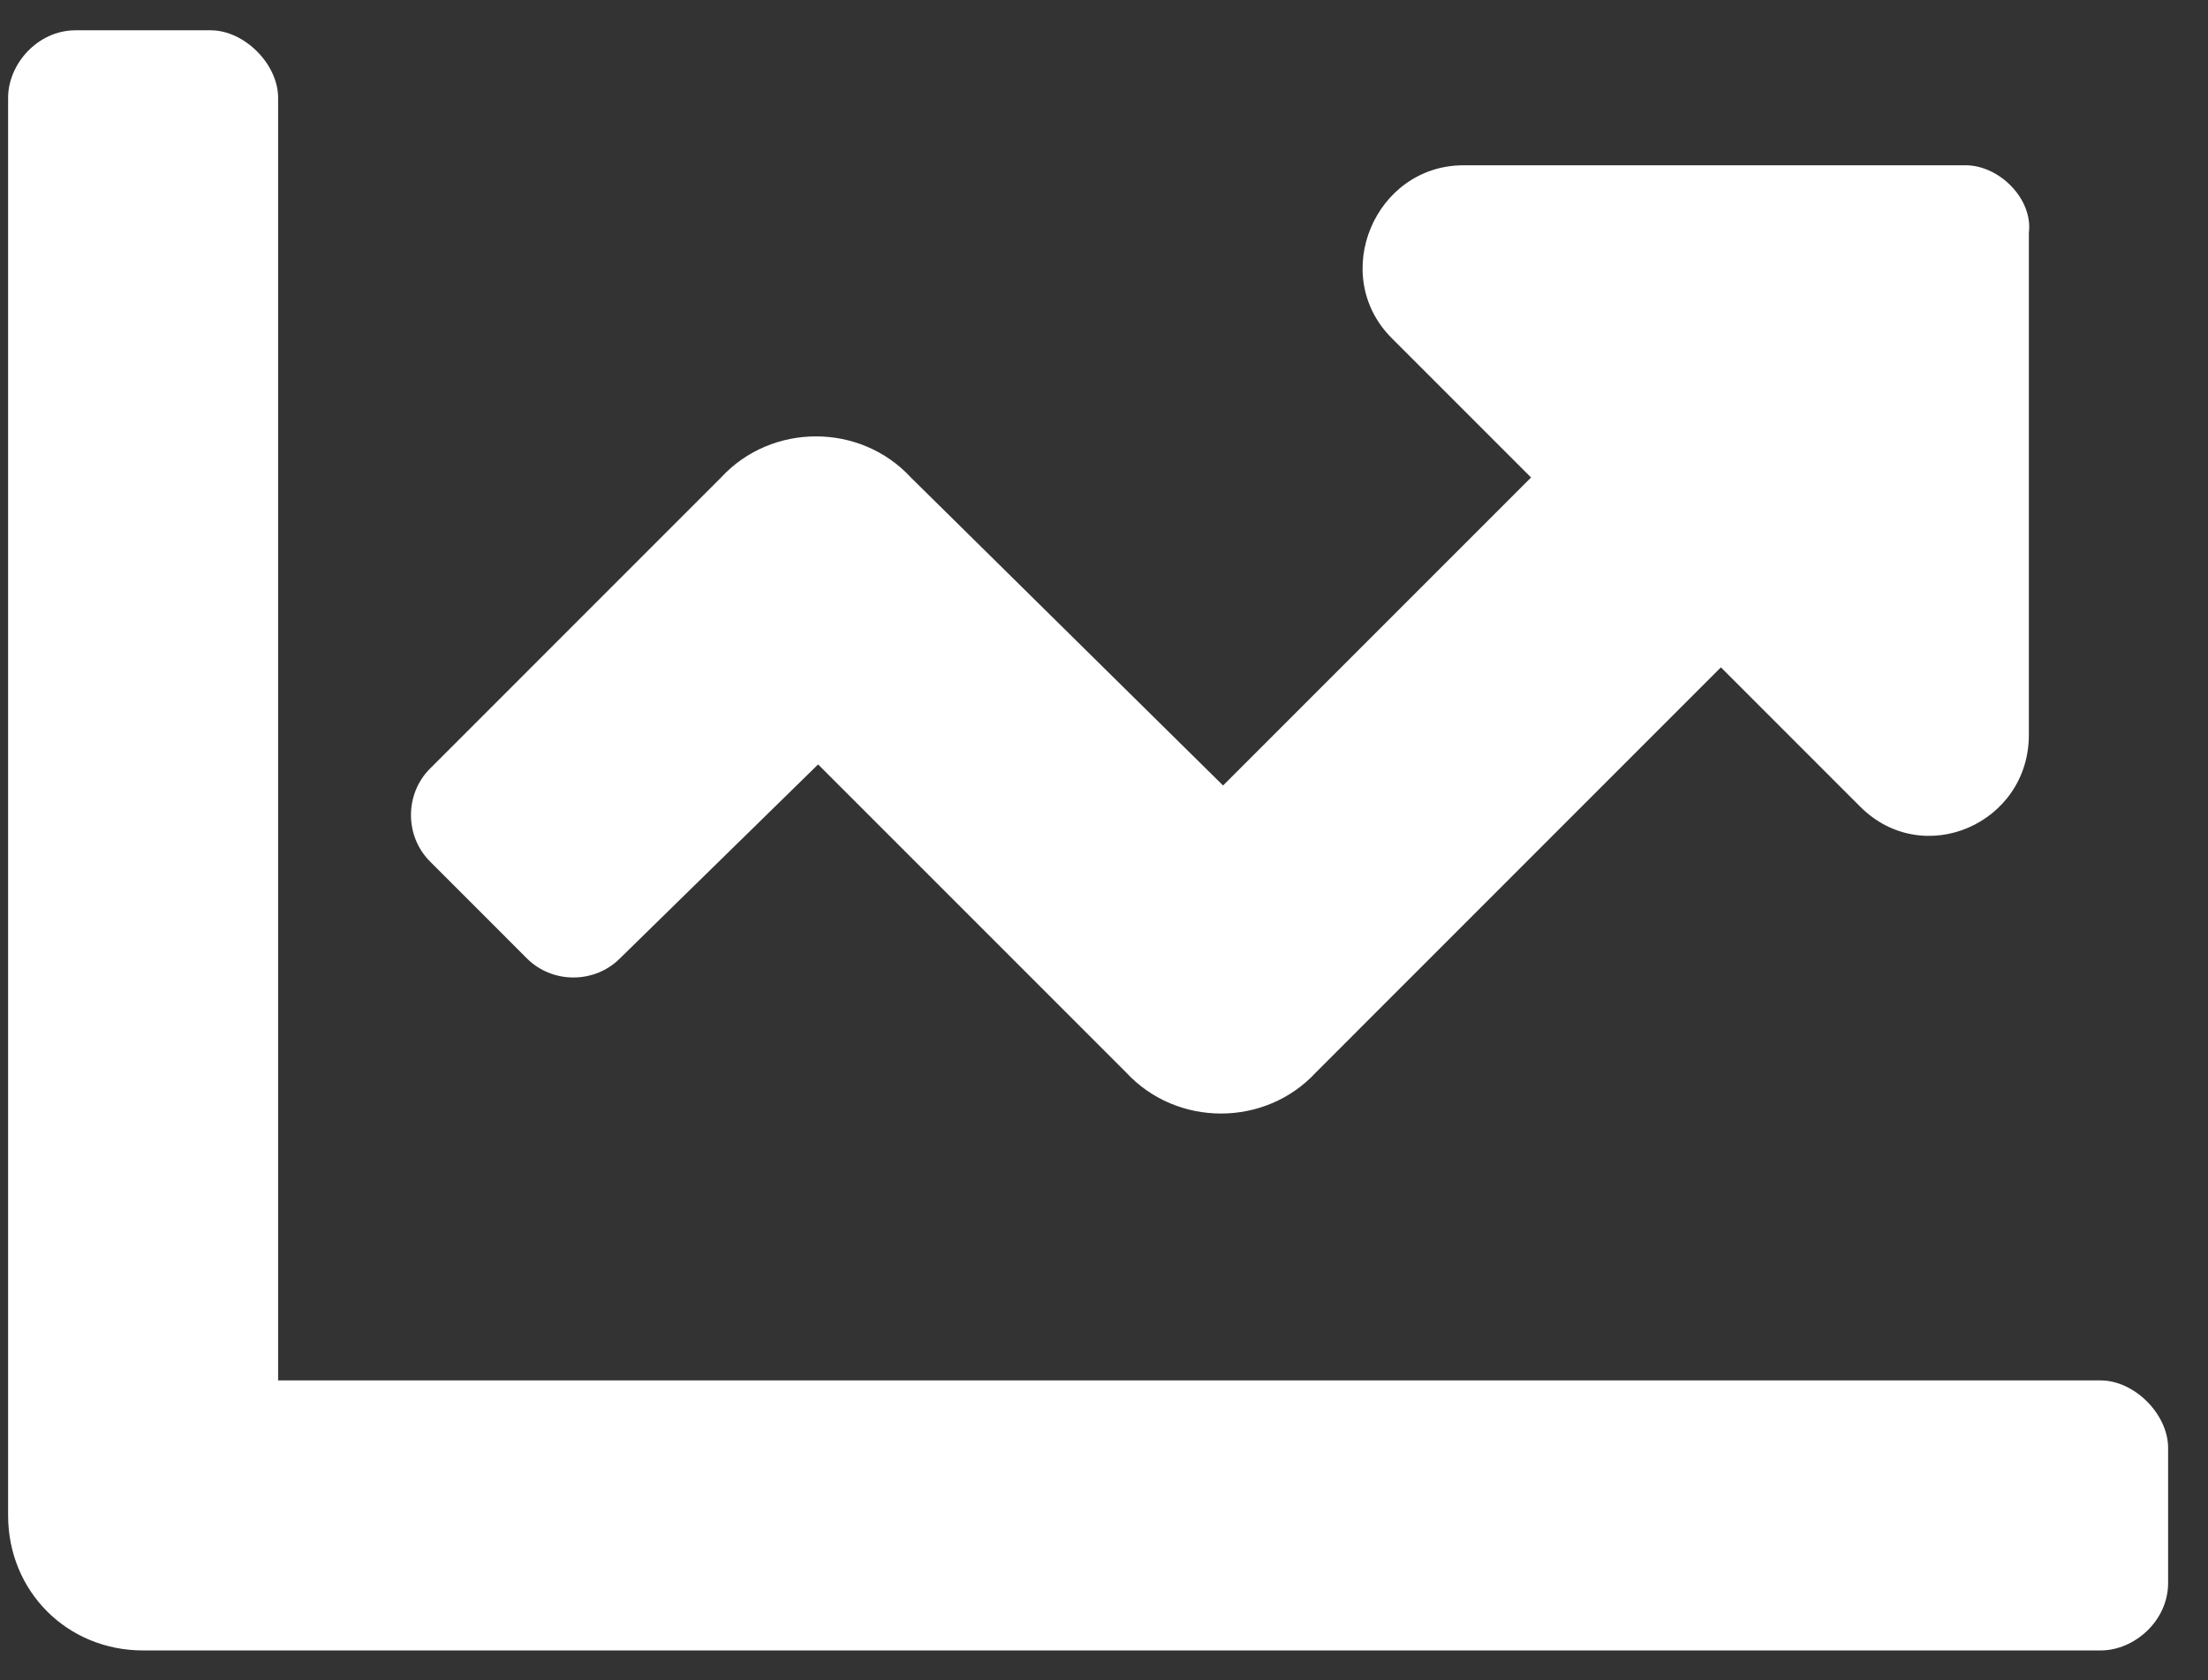
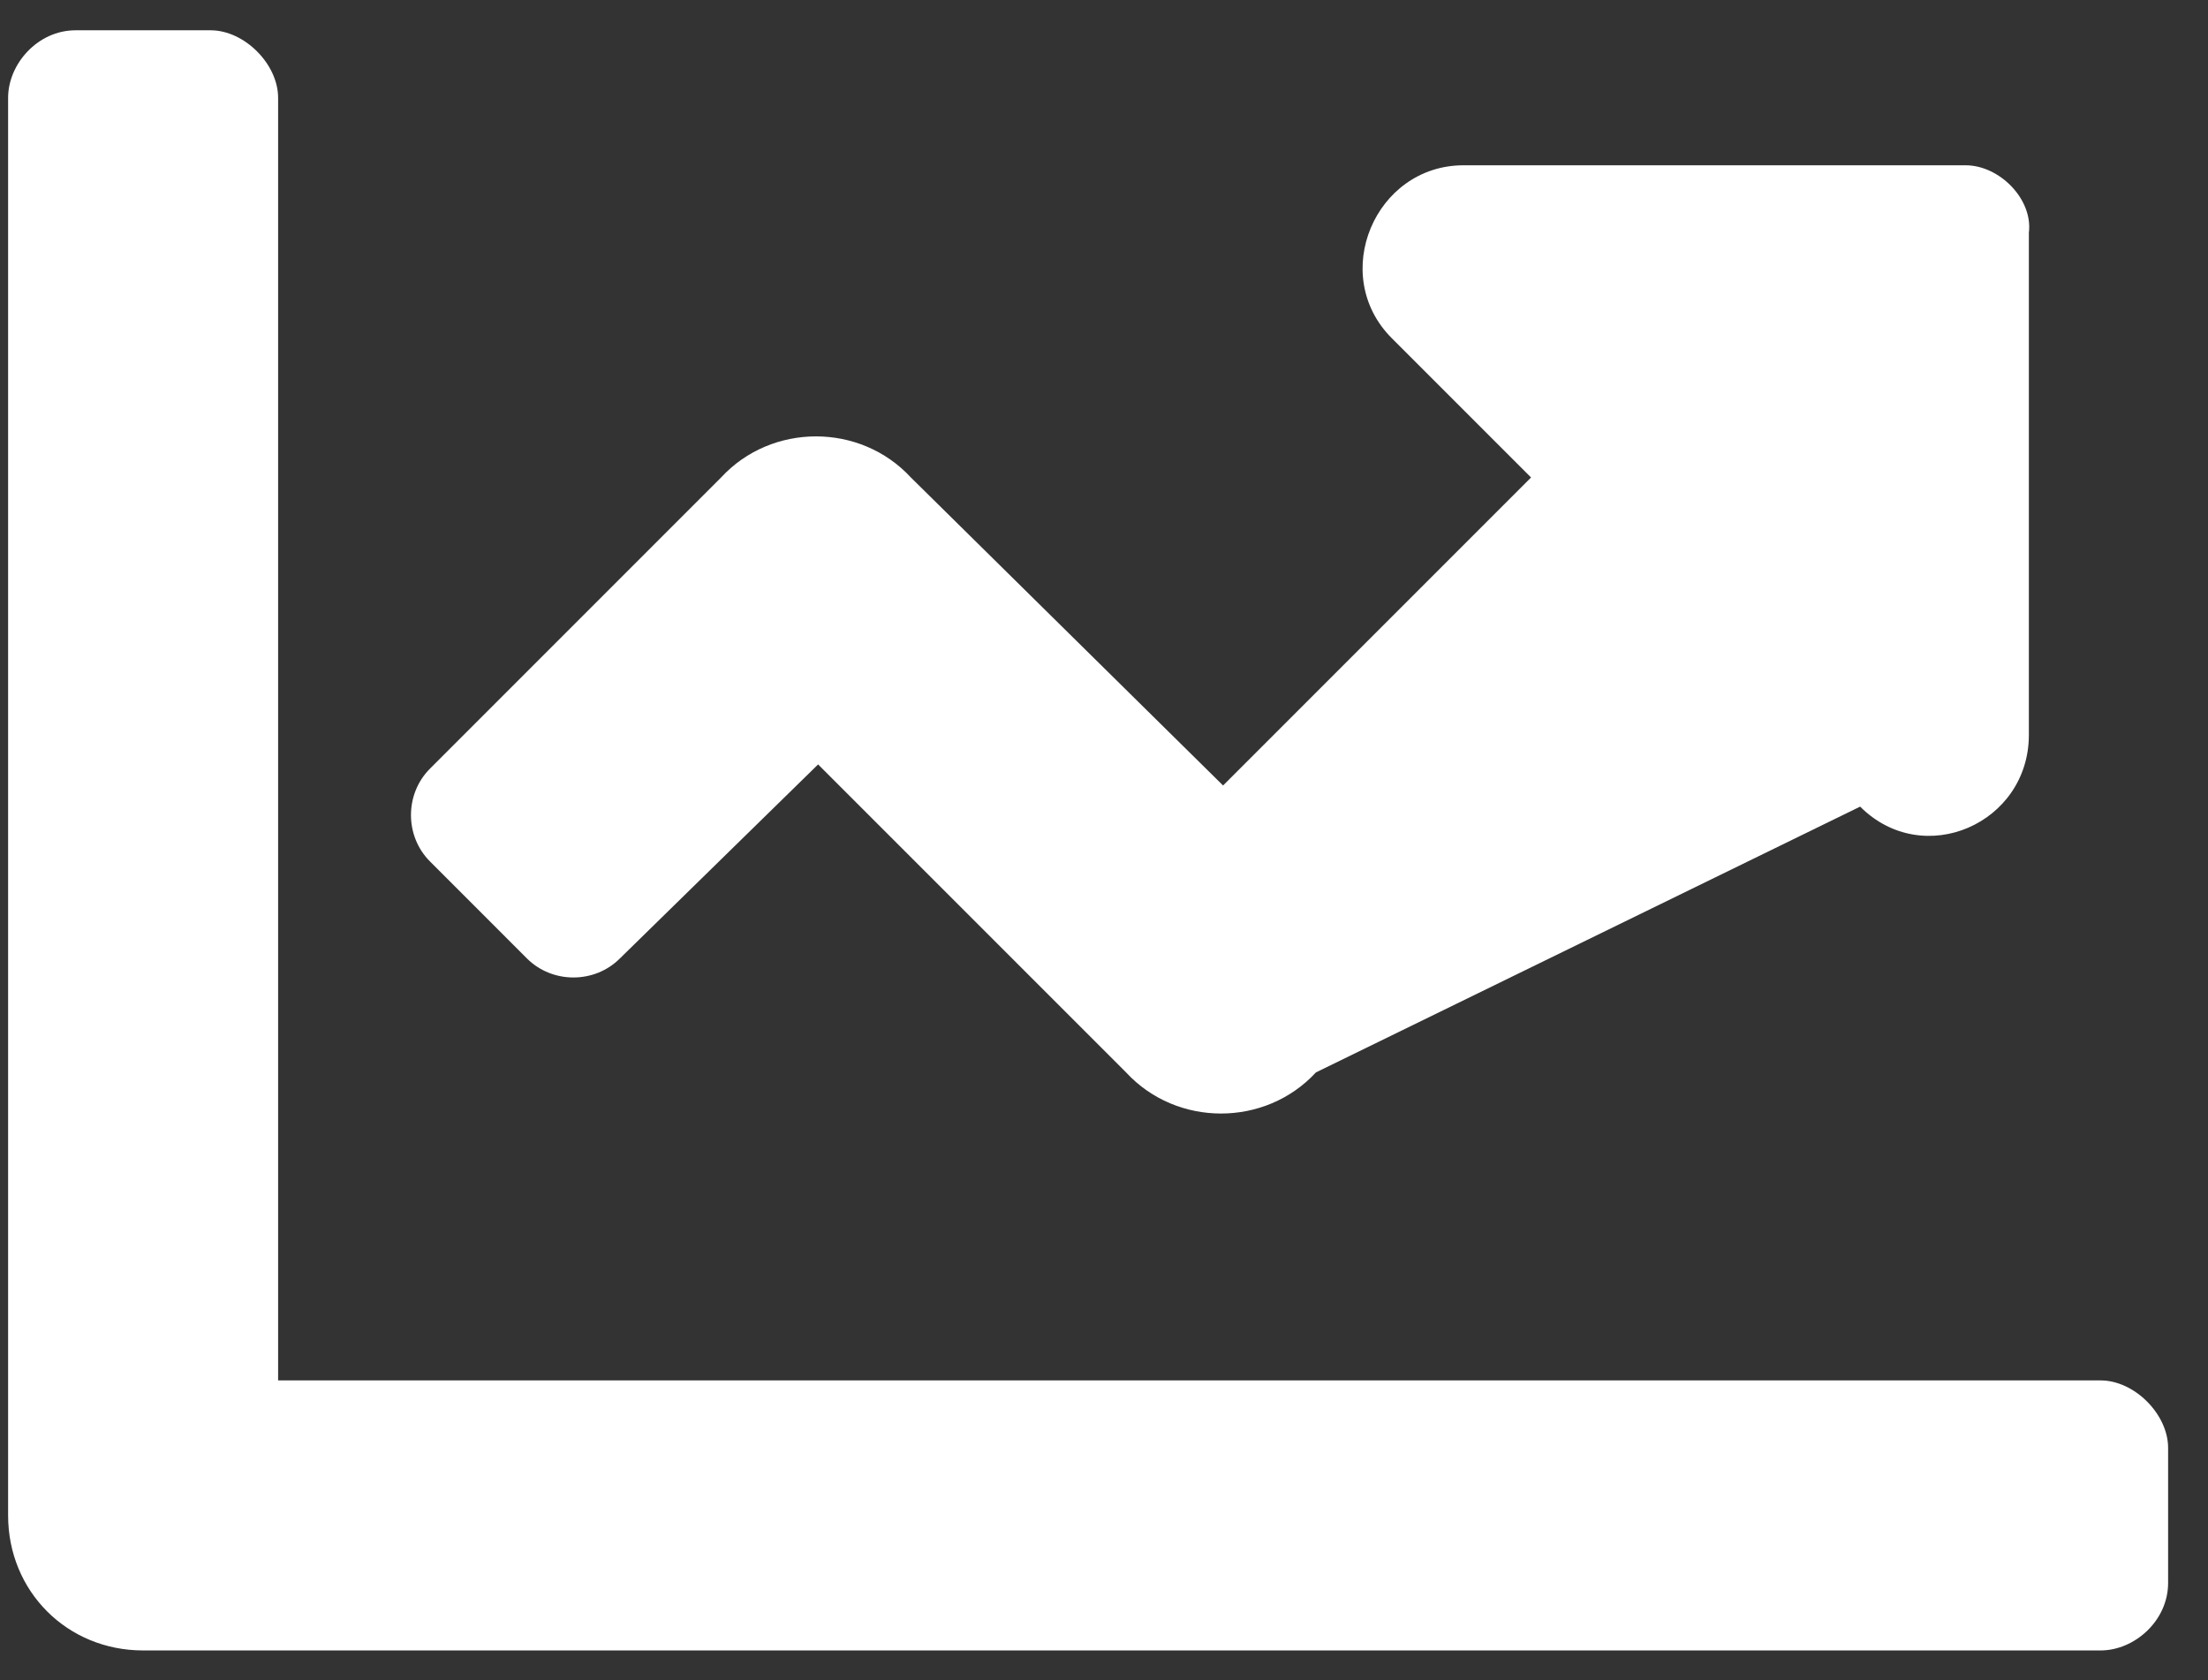
<svg xmlns="http://www.w3.org/2000/svg" width="46" height="35" viewBox="0 0 46 35" fill="none">
  <rect x="0" y="0" width="46" height="35" fill="#333333" stroke="none" />
-   <path d="M43.763 28.756C44.466 28.756 45.169 29.459 45.169 30.162V32.975C45.169 33.766 44.466 34.381 43.763 34.381H2.981C1.399 34.381 0.169 33.15 0.169 31.568V2.037C0.169 1.334 0.784 0.631 1.575 0.631H4.388C5.091 0.631 5.794 1.334 5.794 2.037V28.756H43.763ZM40.95 3.443C41.653 3.443 42.356 4.146 42.268 4.85V15.309C42.268 17.154 40.071 18.121 38.753 16.803L35.852 13.902L27.415 22.34C26.36 23.482 24.515 23.482 23.46 22.34L17.044 15.924L12.913 19.967C12.386 20.494 11.507 20.494 10.979 19.967L8.958 17.945C8.43 17.418 8.43 16.539 8.958 16.012L15.022 9.947C16.077 8.805 17.923 8.805 18.977 9.947L25.481 16.363L31.897 9.947L28.997 7.047C27.678 5.729 28.645 3.443 30.491 3.443H40.95Z" fill="white" />
+   <path d="M43.763 28.756C44.466 28.756 45.169 29.459 45.169 30.162V32.975C45.169 33.766 44.466 34.381 43.763 34.381H2.981C1.399 34.381 0.169 33.15 0.169 31.568V2.037C0.169 1.334 0.784 0.631 1.575 0.631H4.388C5.091 0.631 5.794 1.334 5.794 2.037V28.756H43.763ZM40.95 3.443C41.653 3.443 42.356 4.146 42.268 4.85V15.309C42.268 17.154 40.071 18.121 38.753 16.803L27.415 22.34C26.36 23.482 24.515 23.482 23.46 22.34L17.044 15.924L12.913 19.967C12.386 20.494 11.507 20.494 10.979 19.967L8.958 17.945C8.43 17.418 8.43 16.539 8.958 16.012L15.022 9.947C16.077 8.805 17.923 8.805 18.977 9.947L25.481 16.363L31.897 9.947L28.997 7.047C27.678 5.729 28.645 3.443 30.491 3.443H40.95Z" fill="white" />
</svg>